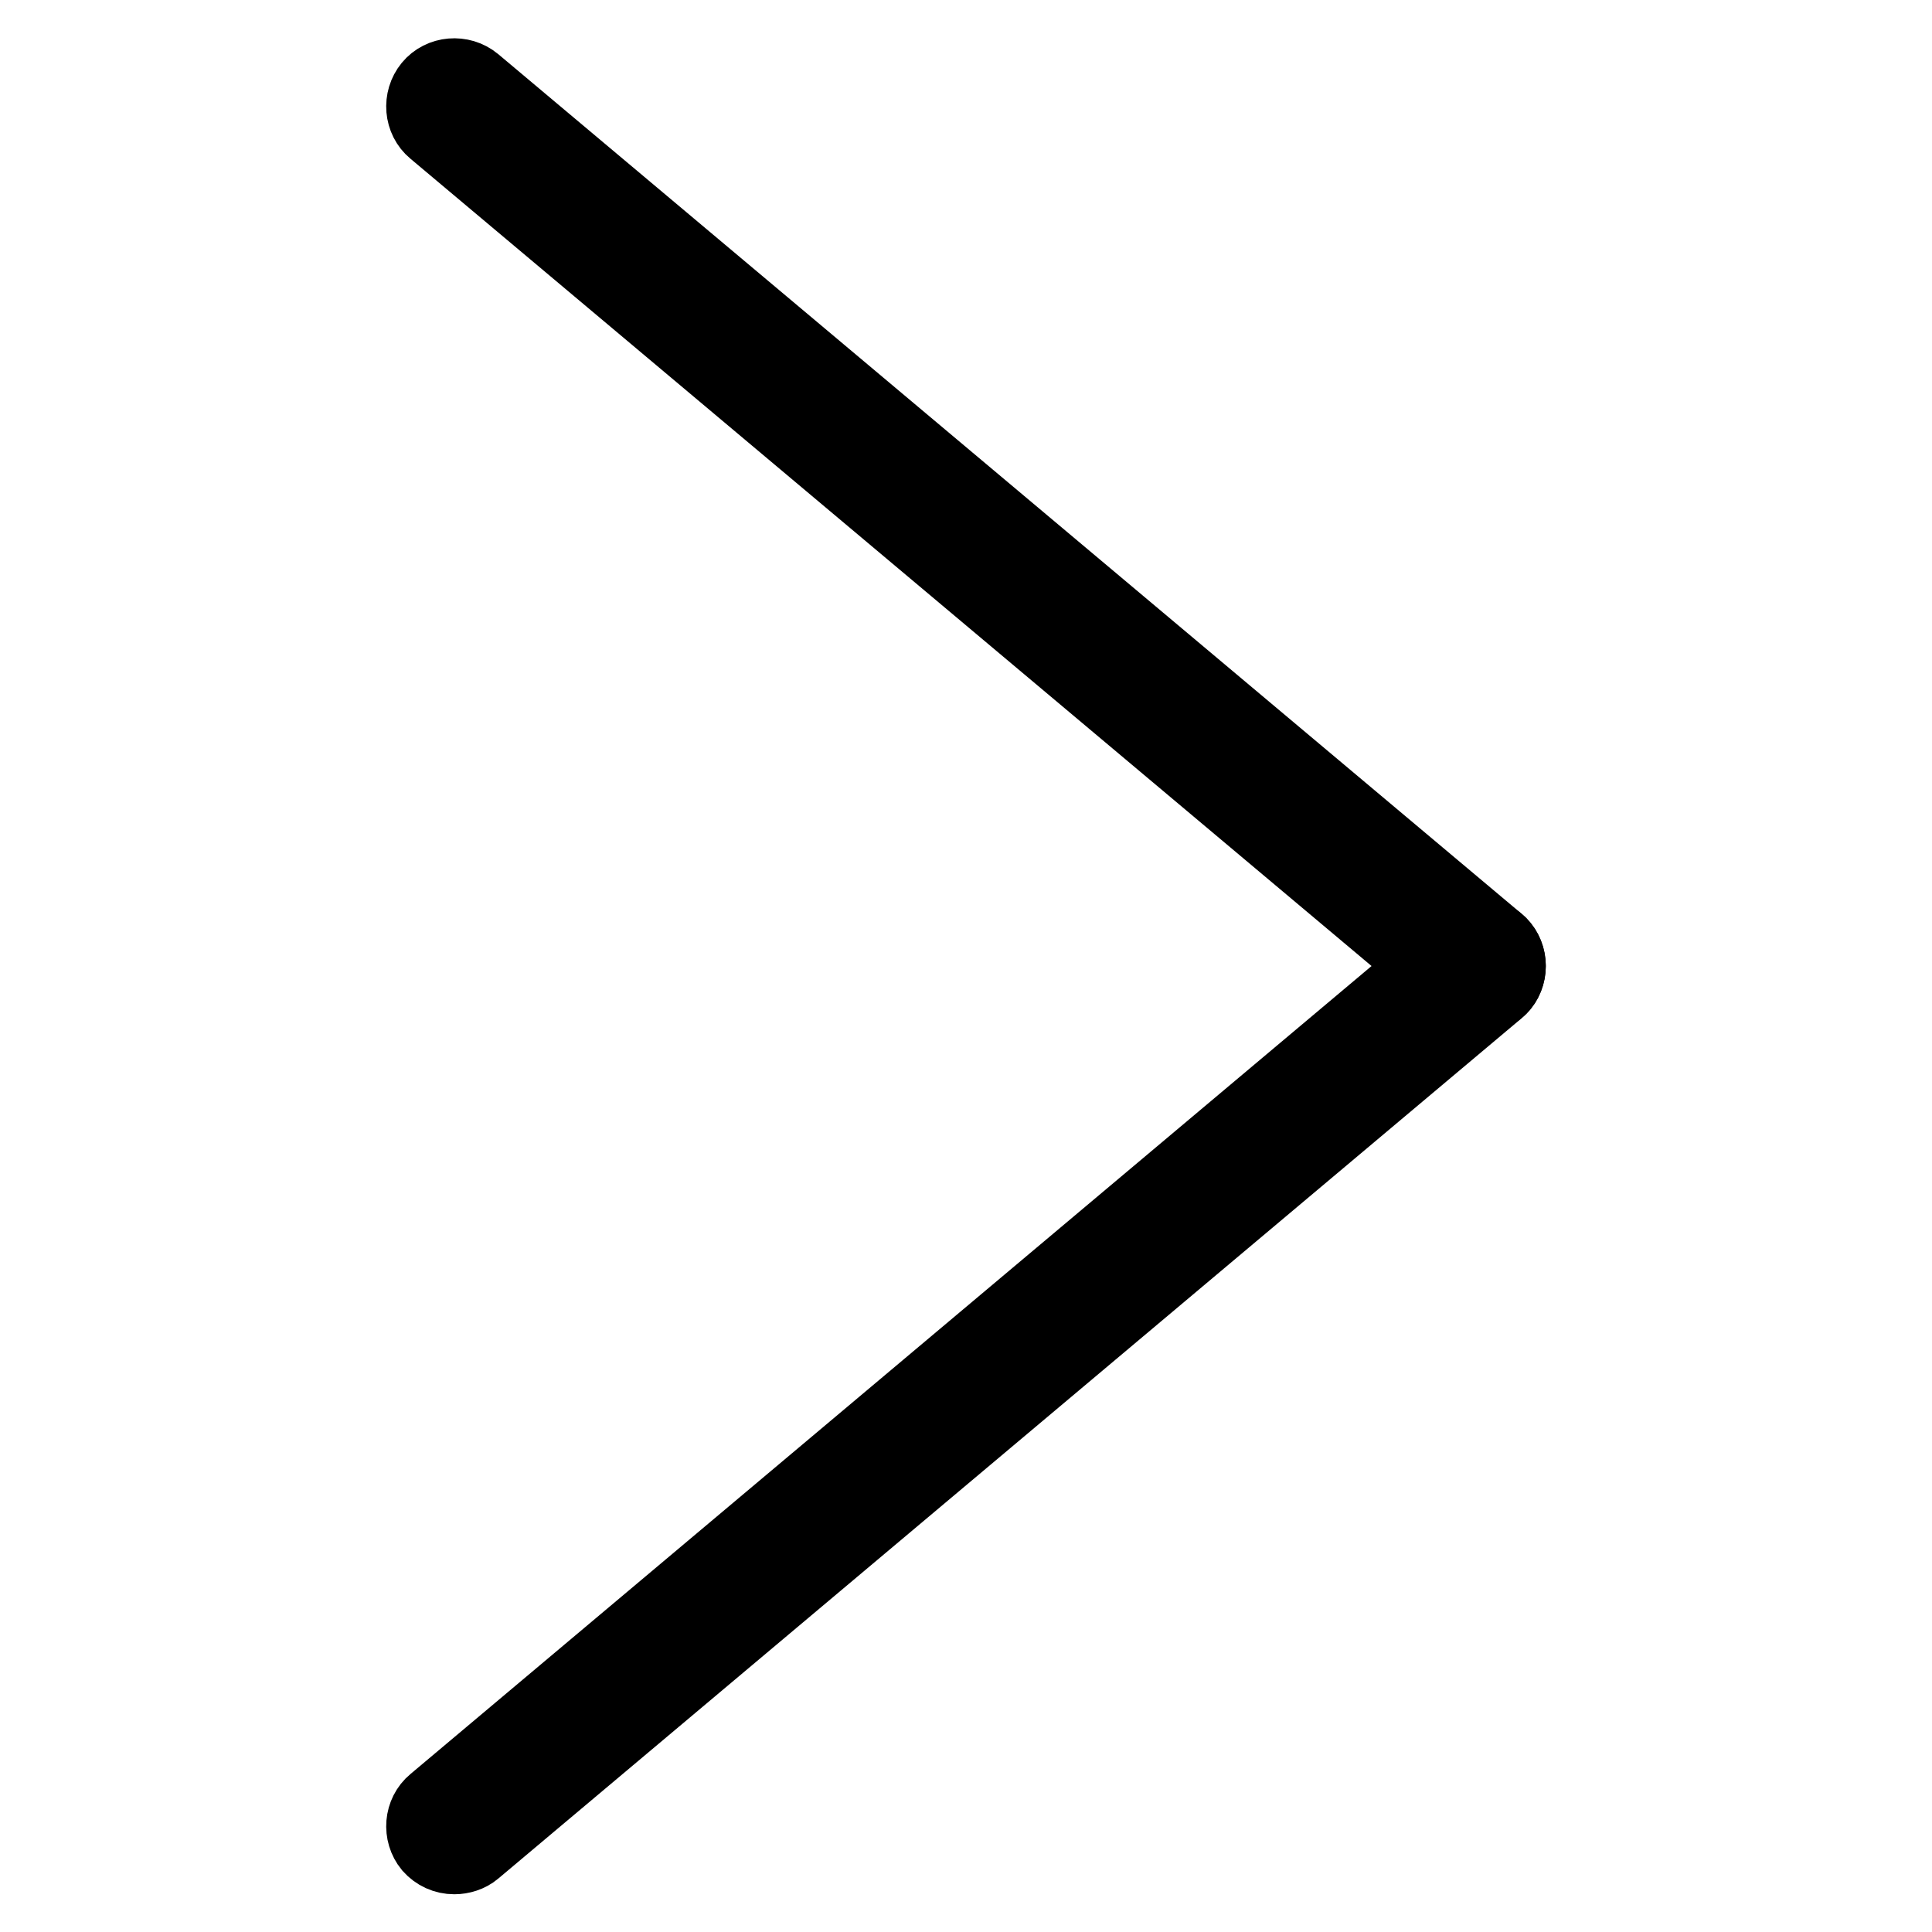
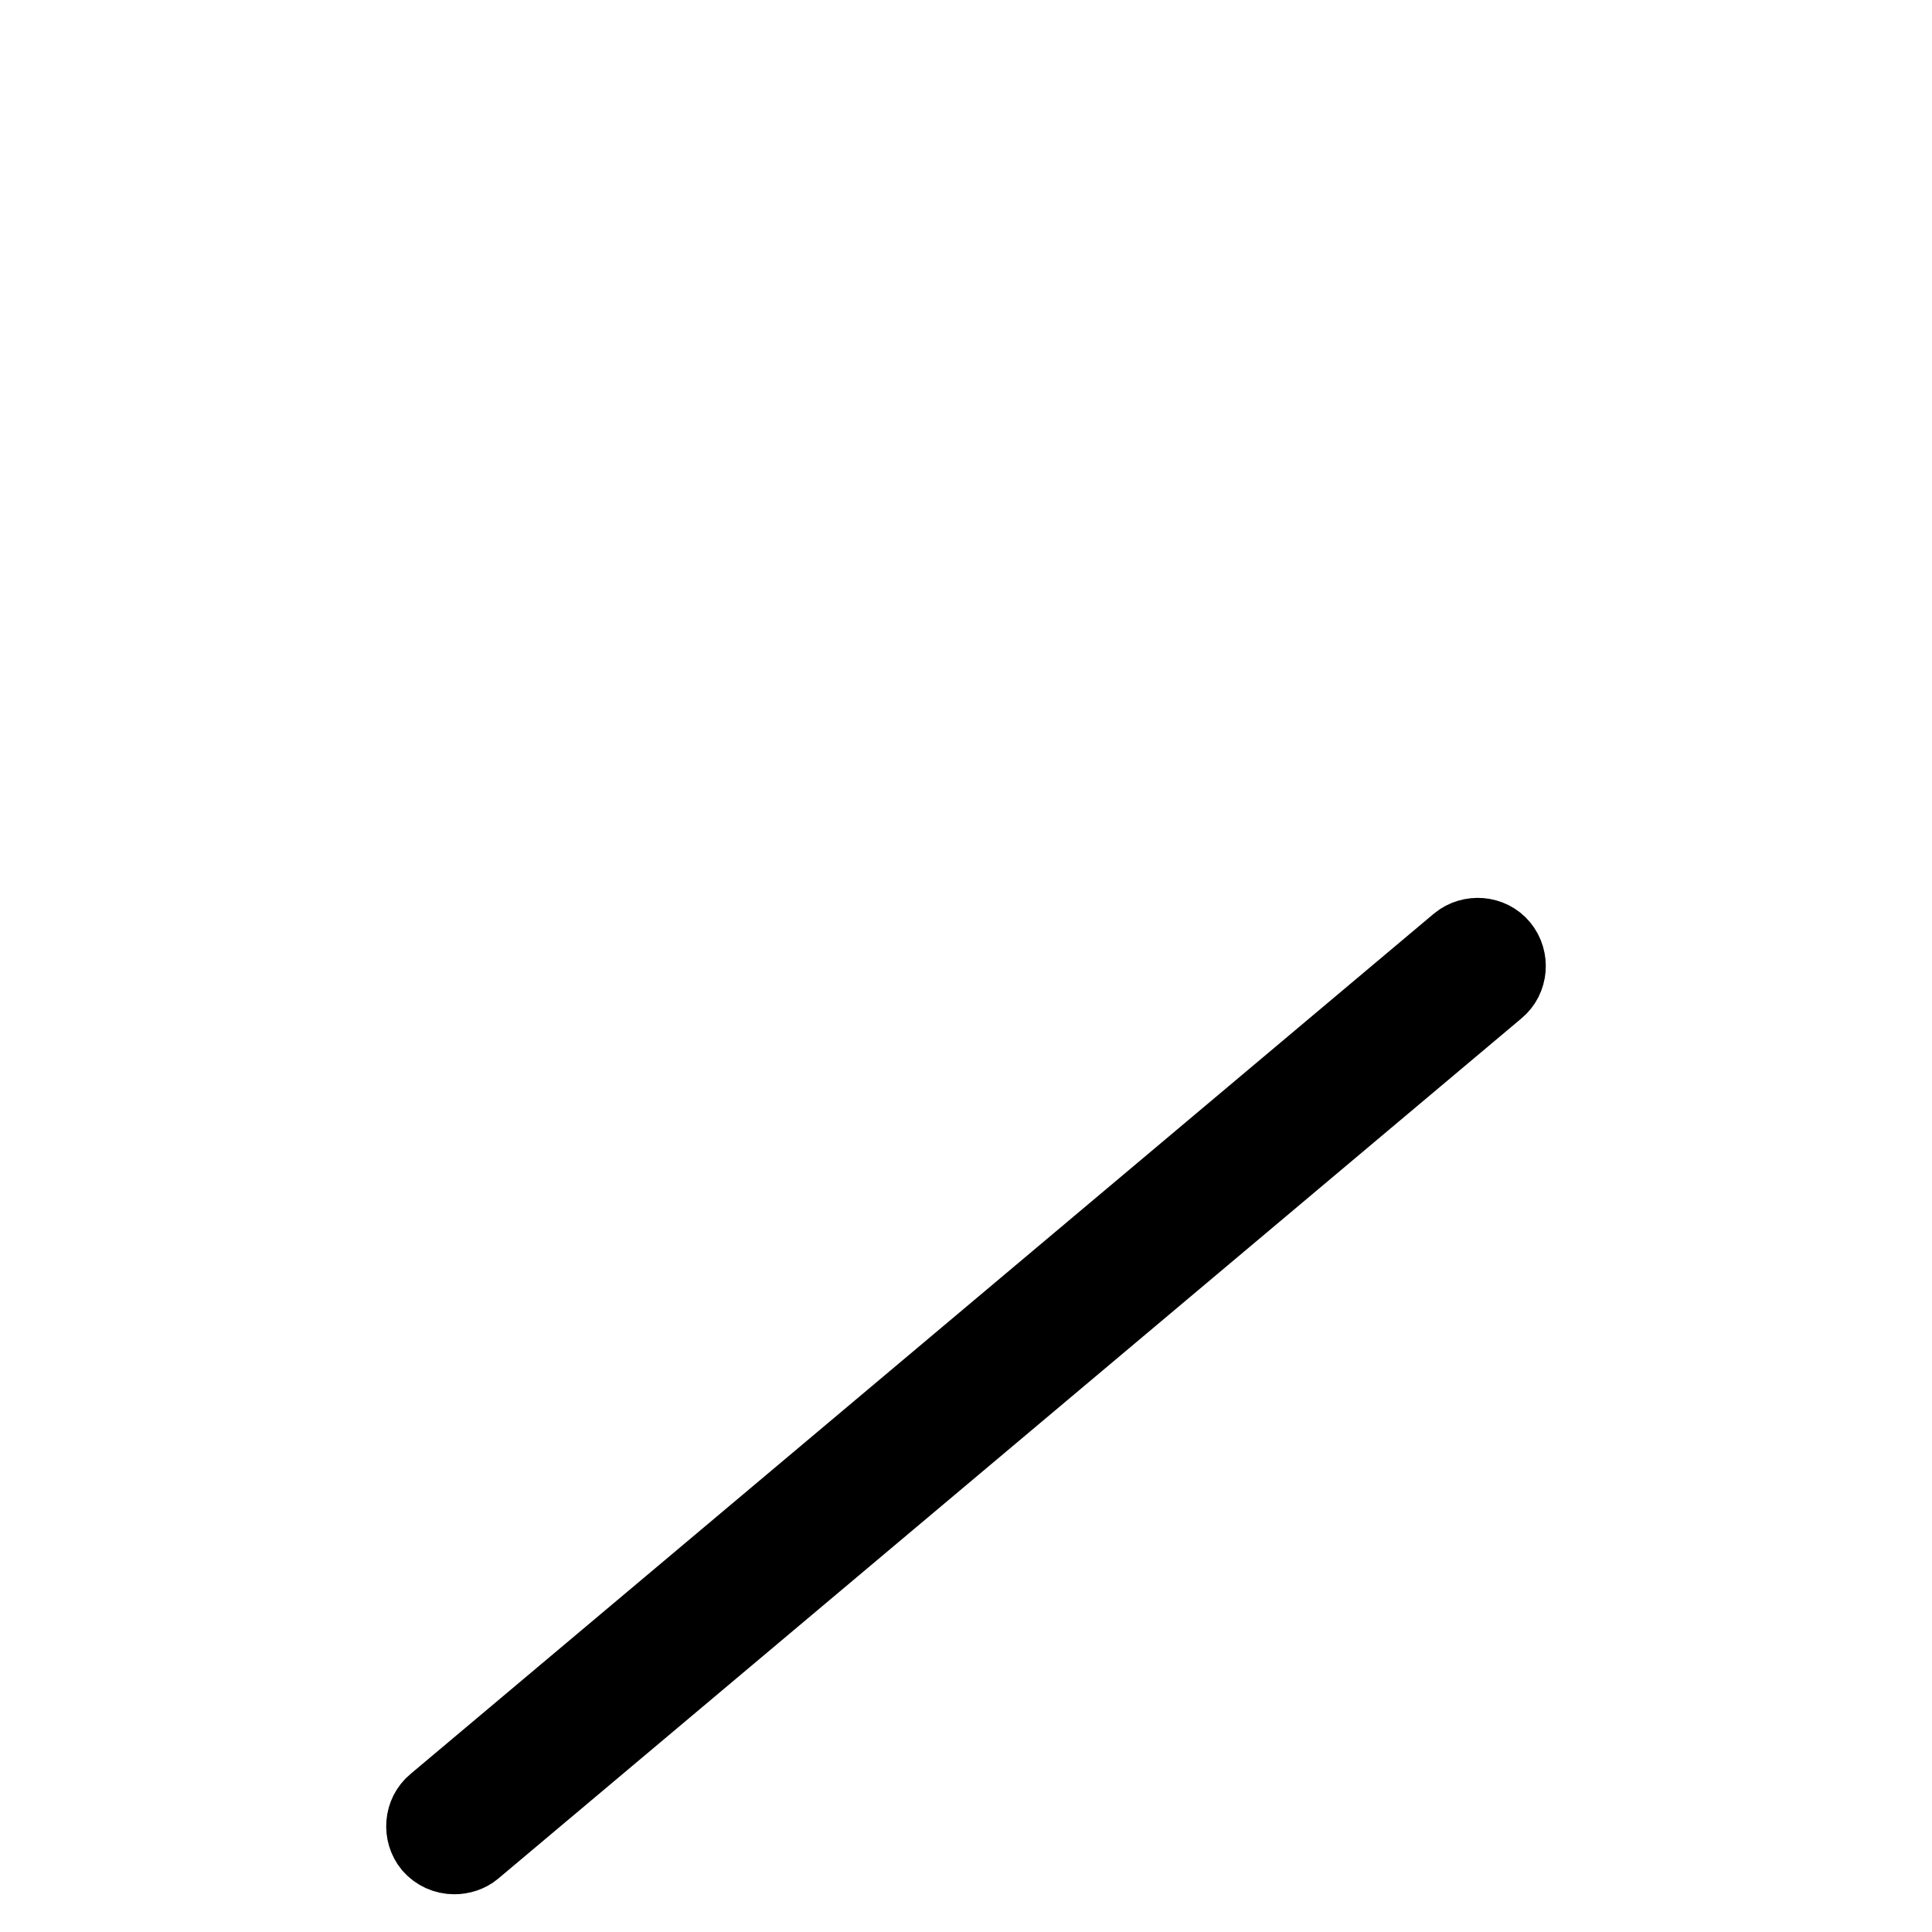
<svg xmlns="http://www.w3.org/2000/svg" version="1.1" x="0px" y="0px" viewBox="0 0 256 256" enable-background="new 0 0 256 256" xml:space="preserve">
  <g>
    <g>
      <path stroke-width="10" fill-opacity="0" stroke="#000000" d="M60.2,246c-1.2,0-2.3-0.5-3.1-1.4c-1.4-1.7-1.2-4.3,0.5-5.7l135.6-114c1.7-1.4,4.3-1.2,5.7,0.5c1.4,1.7,1.2,4.3-0.5,5.7l-135.6,114C62.1,245.7,61.1,246,60.2,246z" />
-       <path stroke-width="10" fill-opacity="0" stroke="#000000" d="M195.8,132c-0.9,0-1.9-0.3-2.6-0.9L57.6,17.2c-1.7-1.4-1.9-4-0.5-5.7c1.4-1.7,4-1.9,5.7-0.5l135.6,113.9c1.7,1.4,1.9,4,0.5,5.7C198.1,131.5,197,132,195.8,132z" />
    </g>
  </g>
</svg>